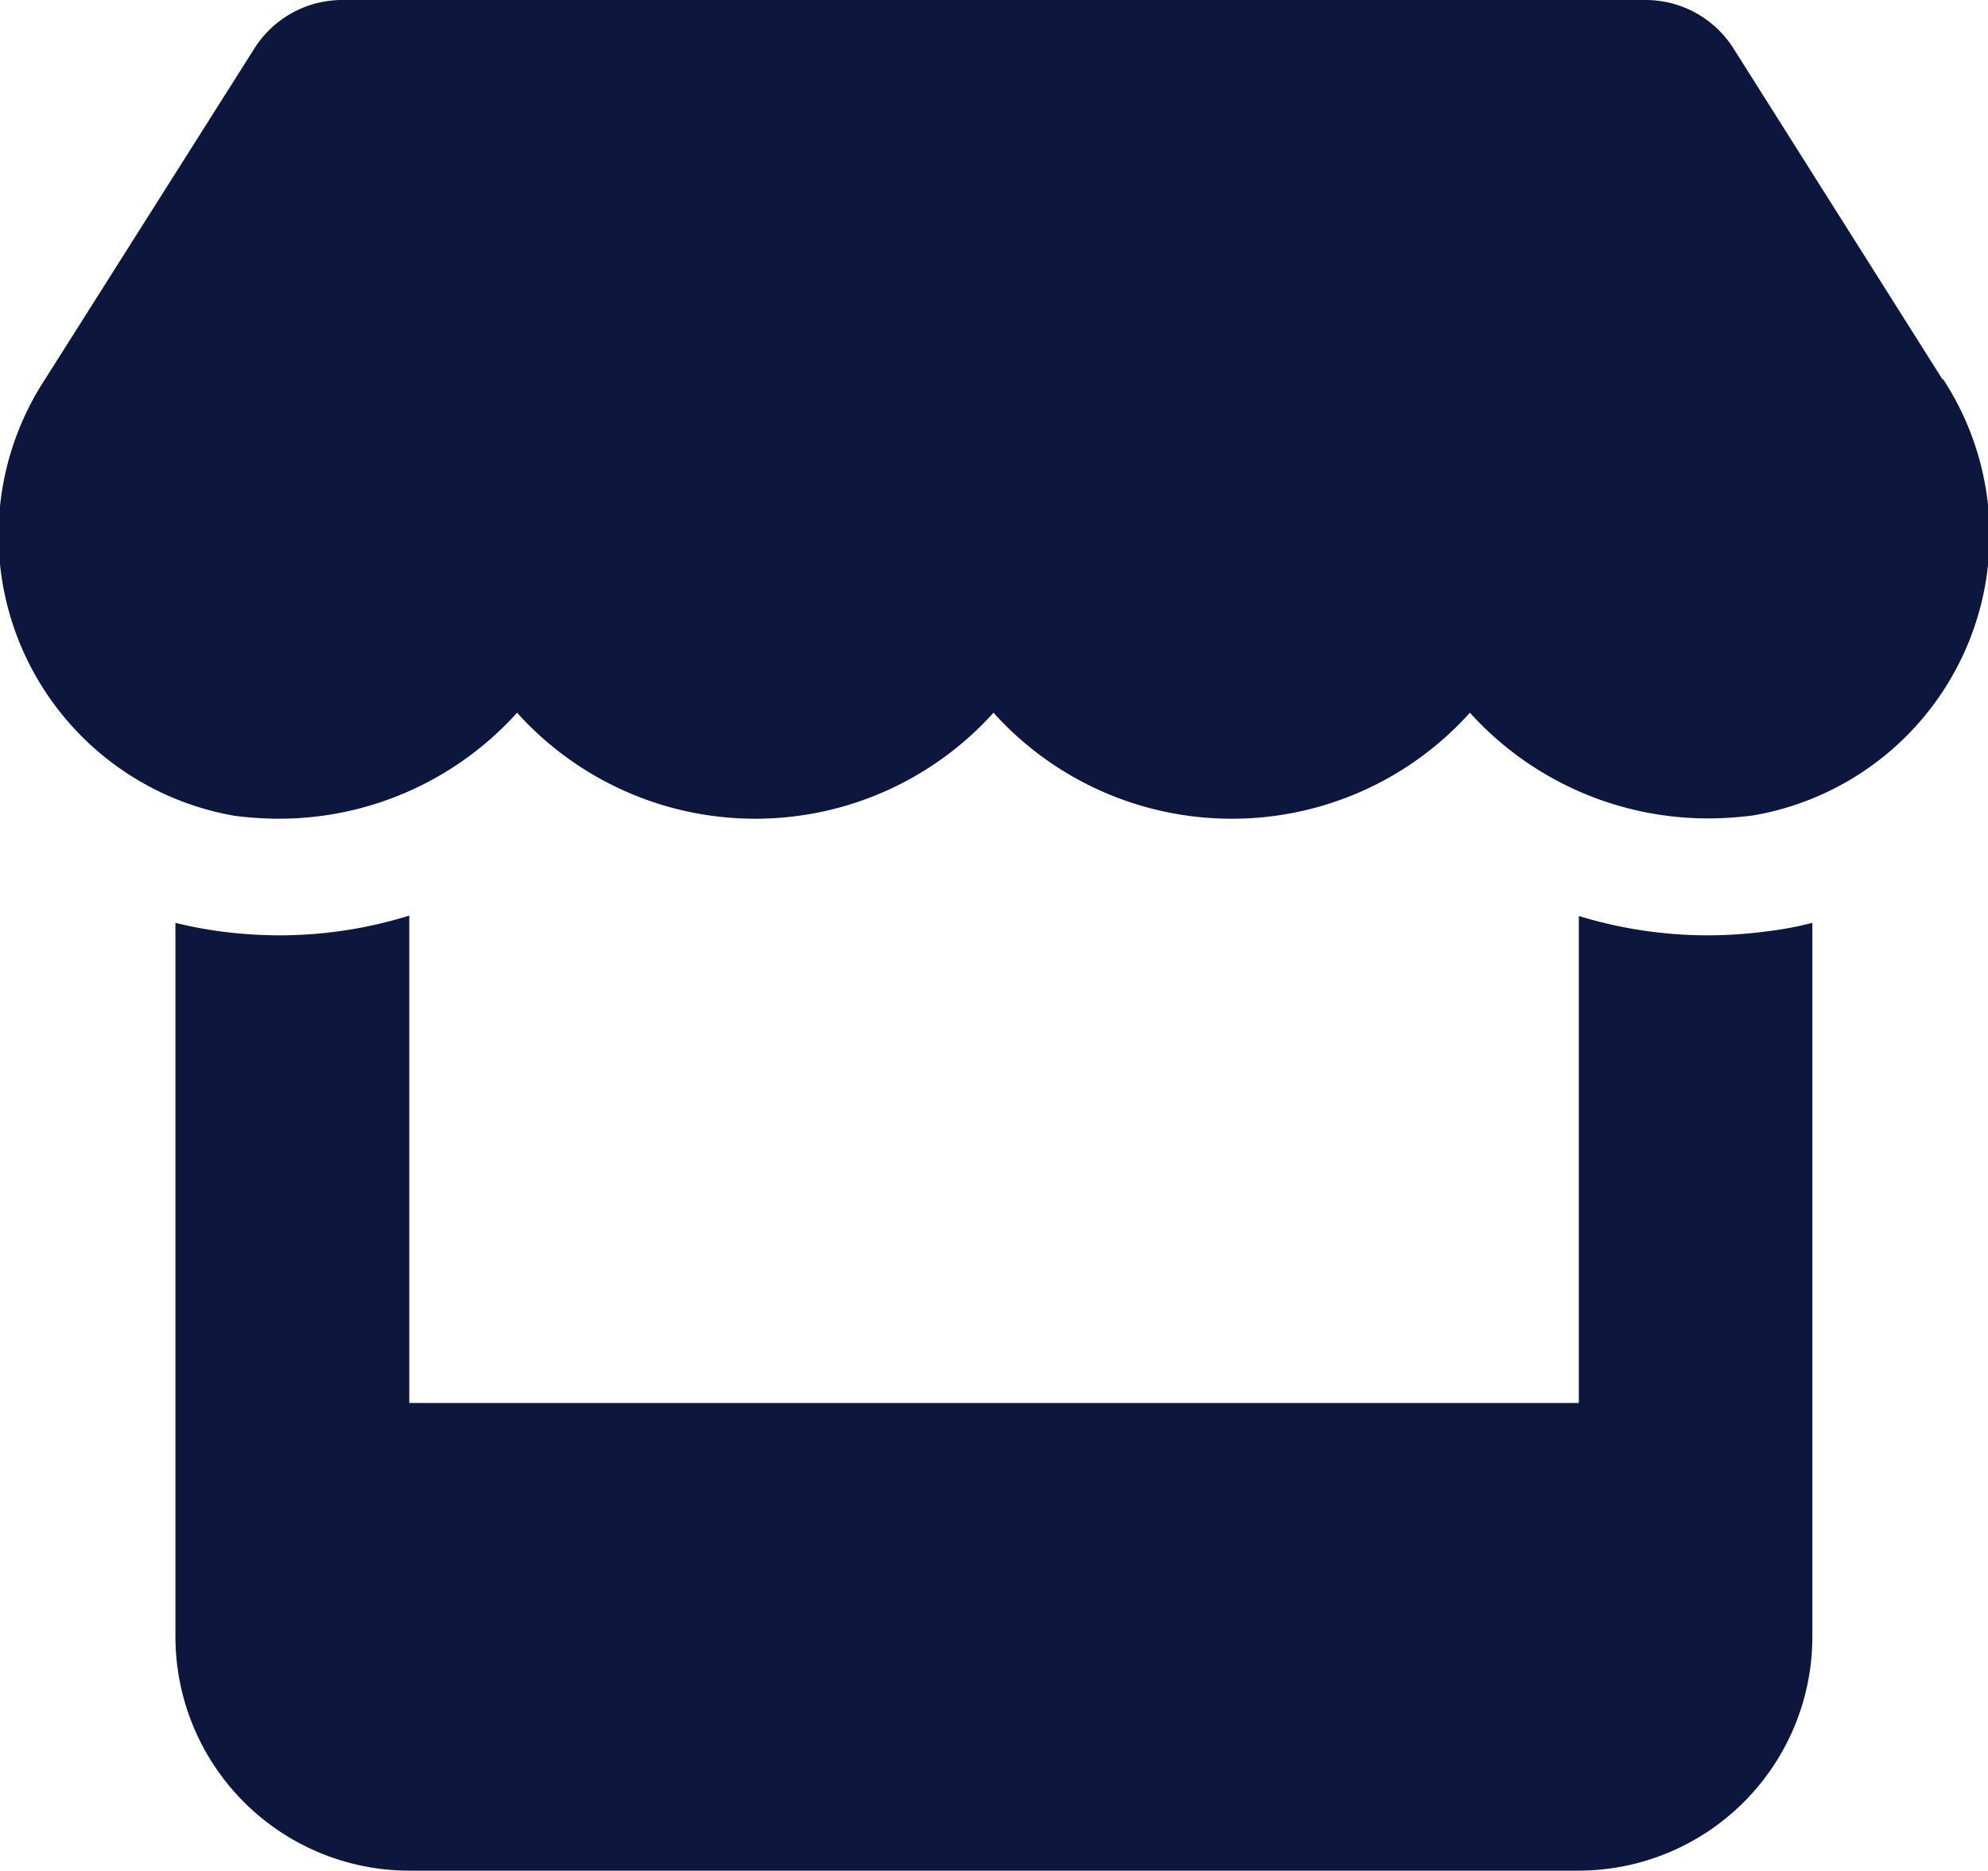
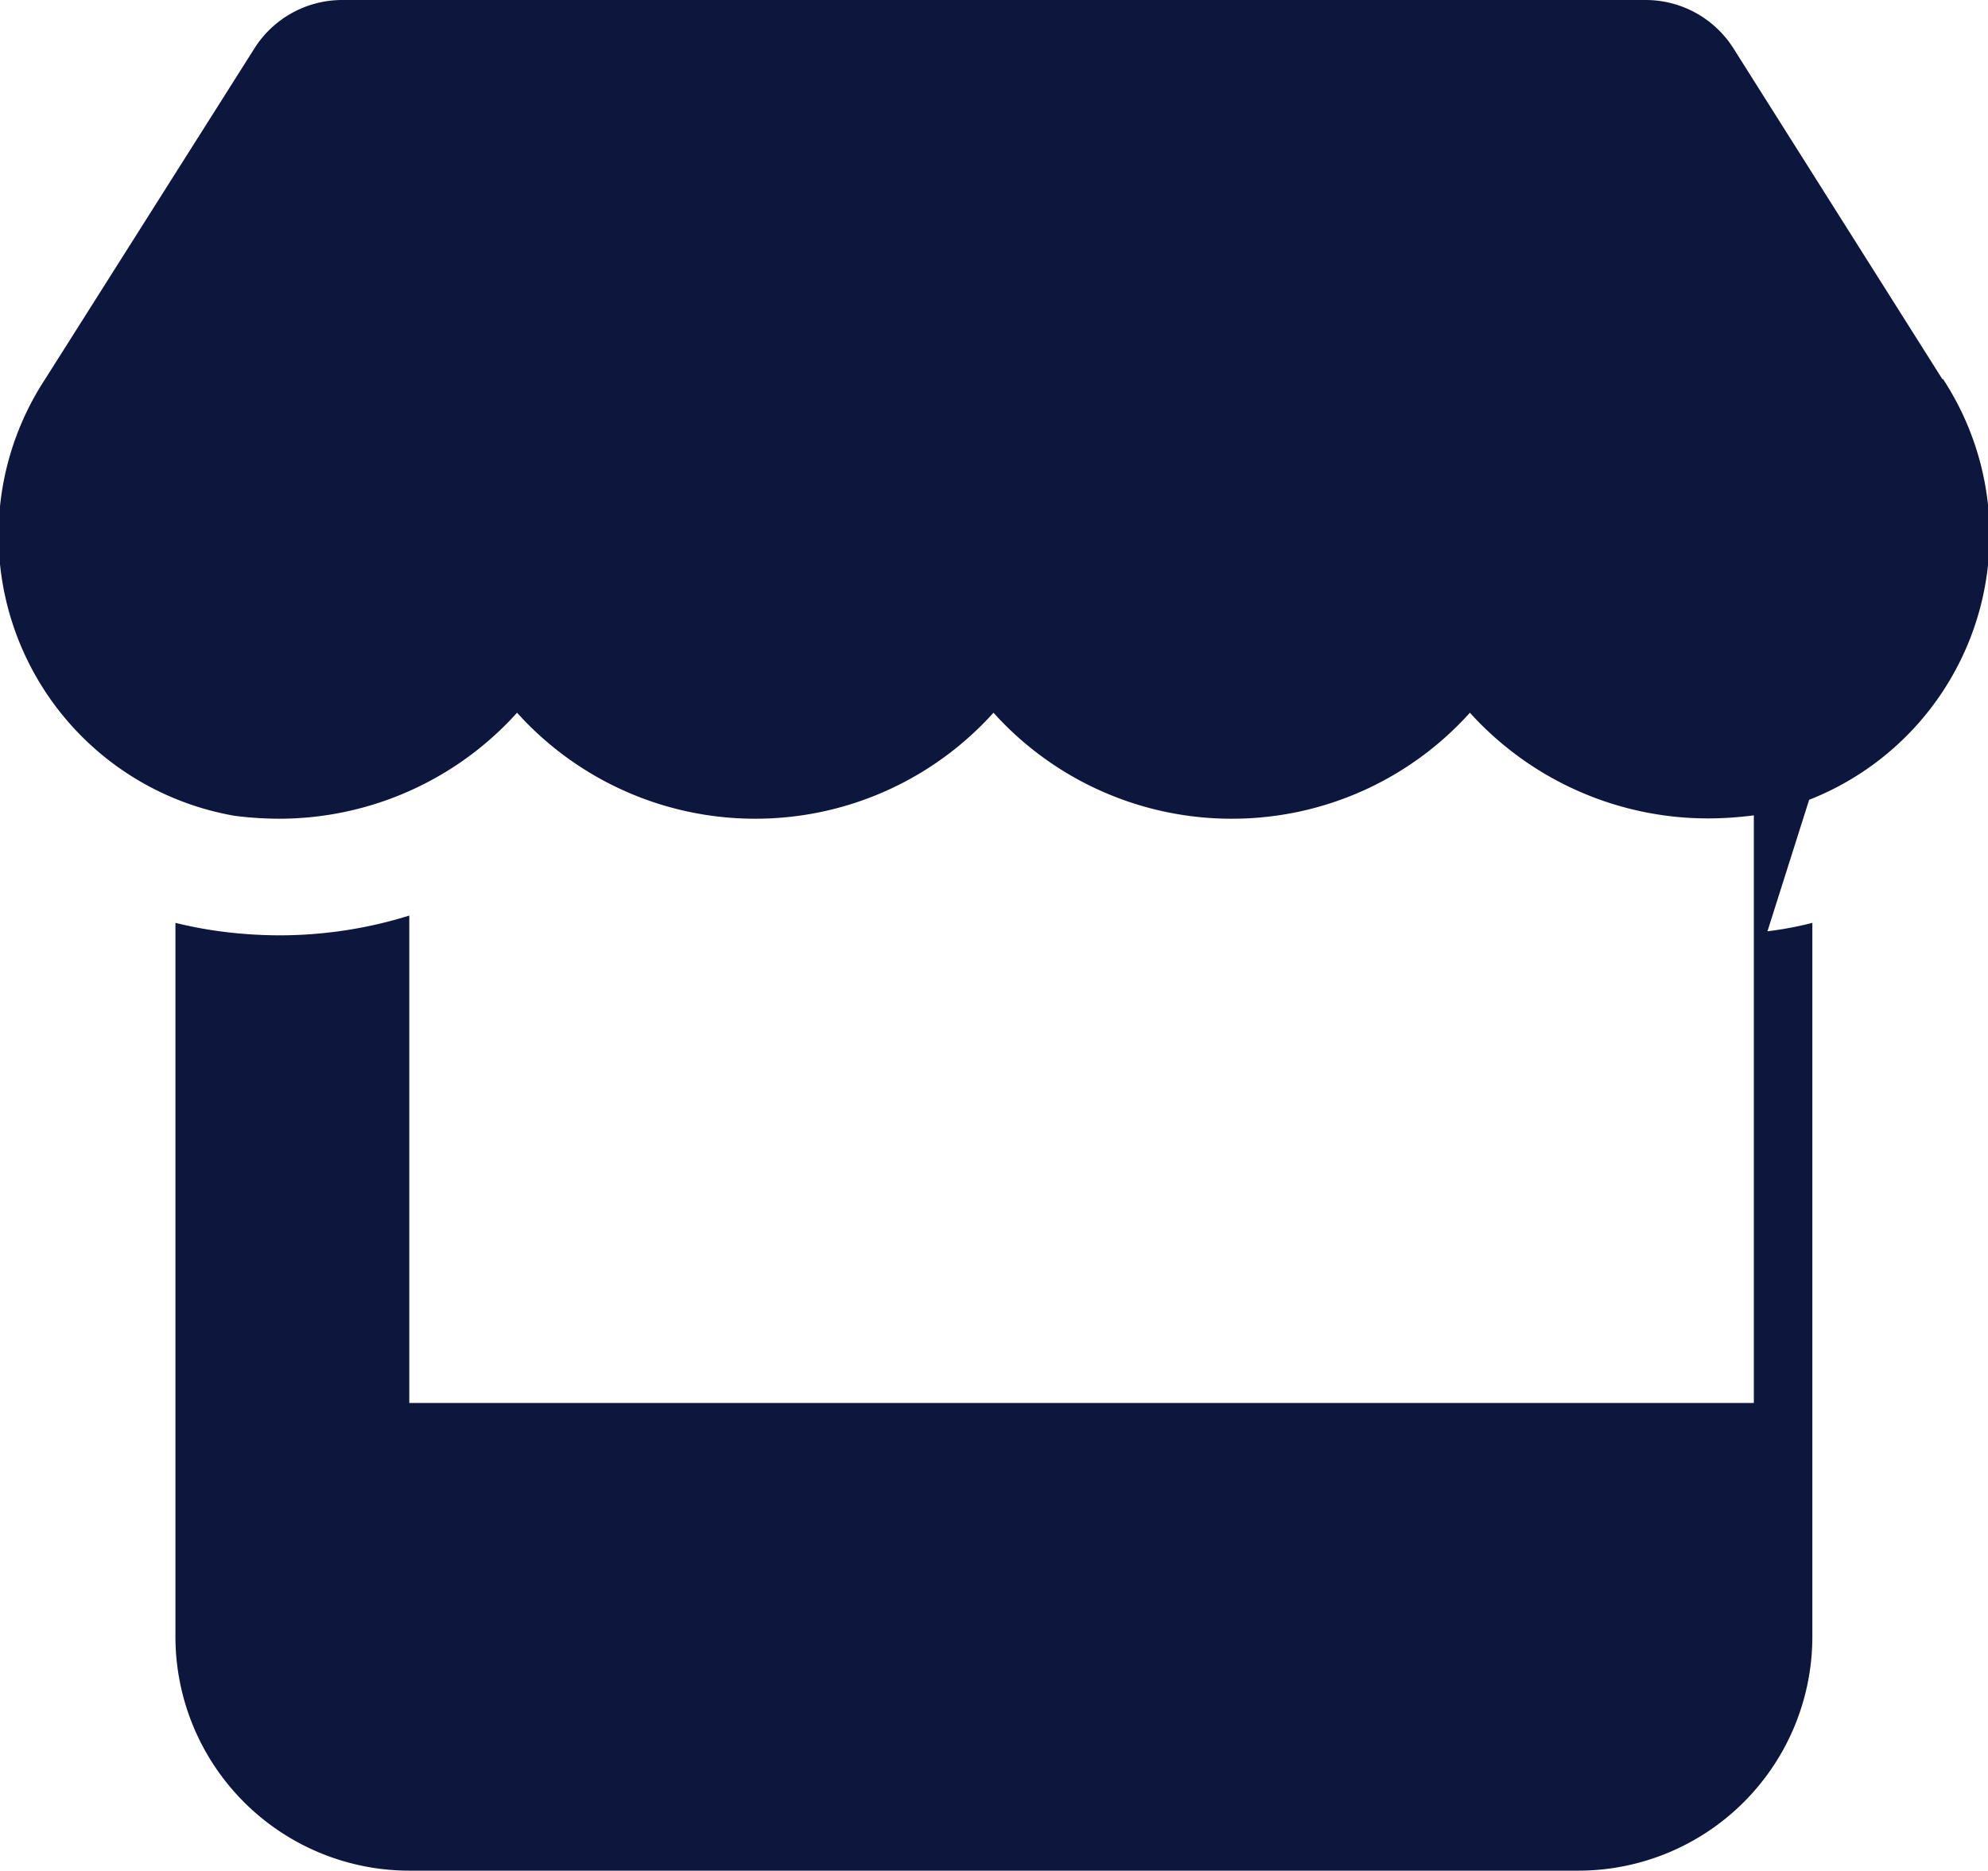
<svg xmlns="http://www.w3.org/2000/svg" width="19.128" height="18" viewBox="0 0 19.128 18">
-   <path id="Path_438447" data-name="Path 438447" d="M19.252-12.1l-2.014-3.189a1,1,0,0,0-.84-.461H3.853a1,1,0,0,0-.84.461L.995-12.1A2.74,2.74,0,0,0,2.82-7.9a3.457,3.457,0,0,0,.425.028,3.082,3.082,0,0,0,2.292-1.02,3.082,3.082,0,0,0,2.292,1.02,3.082,3.082,0,0,0,2.292-1.02,3.082,3.082,0,0,0,2.292,1.02,3.076,3.076,0,0,0,2.292-1.02A3.088,3.088,0,0,0,17-7.875a3.412,3.412,0,0,0,.425-.028,2.737,2.737,0,0,0,1.832-4.2ZM17.568-6.789h0a4.344,4.344,0,0,1-.57.039,4.246,4.246,0,0,1-1.245-.186V-2.25H4.5V-6.94a4.2,4.2,0,0,1-1.252.19,4.4,4.4,0,0,1-.573-.039h0A4.067,4.067,0,0,1,2.25-6.87V0A2.252,2.252,0,0,0,4.5,2.25H15.75A2.252,2.252,0,0,0,18,0V-6.87a3.36,3.36,0,0,1-.432.081Z" transform="translate(-0.562 15.75)" fill="#0d173d" />
+   <path id="Path_438447" data-name="Path 438447" d="M19.252-12.1l-2.014-3.189a1,1,0,0,0-.84-.461H3.853a1,1,0,0,0-.84.461L.995-12.1A2.74,2.74,0,0,0,2.82-7.9a3.457,3.457,0,0,0,.425.028,3.082,3.082,0,0,0,2.292-1.02,3.082,3.082,0,0,0,2.292,1.02,3.082,3.082,0,0,0,2.292-1.02,3.082,3.082,0,0,0,2.292,1.02,3.076,3.076,0,0,0,2.292-1.02A3.088,3.088,0,0,0,17-7.875a3.412,3.412,0,0,0,.425-.028,2.737,2.737,0,0,0,1.832-4.2Zh0a4.344,4.344,0,0,1-.57.039,4.246,4.246,0,0,1-1.245-.186V-2.25H4.5V-6.94a4.2,4.2,0,0,1-1.252.19,4.4,4.4,0,0,1-.573-.039h0A4.067,4.067,0,0,1,2.25-6.87V0A2.252,2.252,0,0,0,4.5,2.25H15.75A2.252,2.252,0,0,0,18,0V-6.87a3.36,3.36,0,0,1-.432.081Z" transform="translate(-0.562 15.75)" fill="#0d173d" />
</svg>